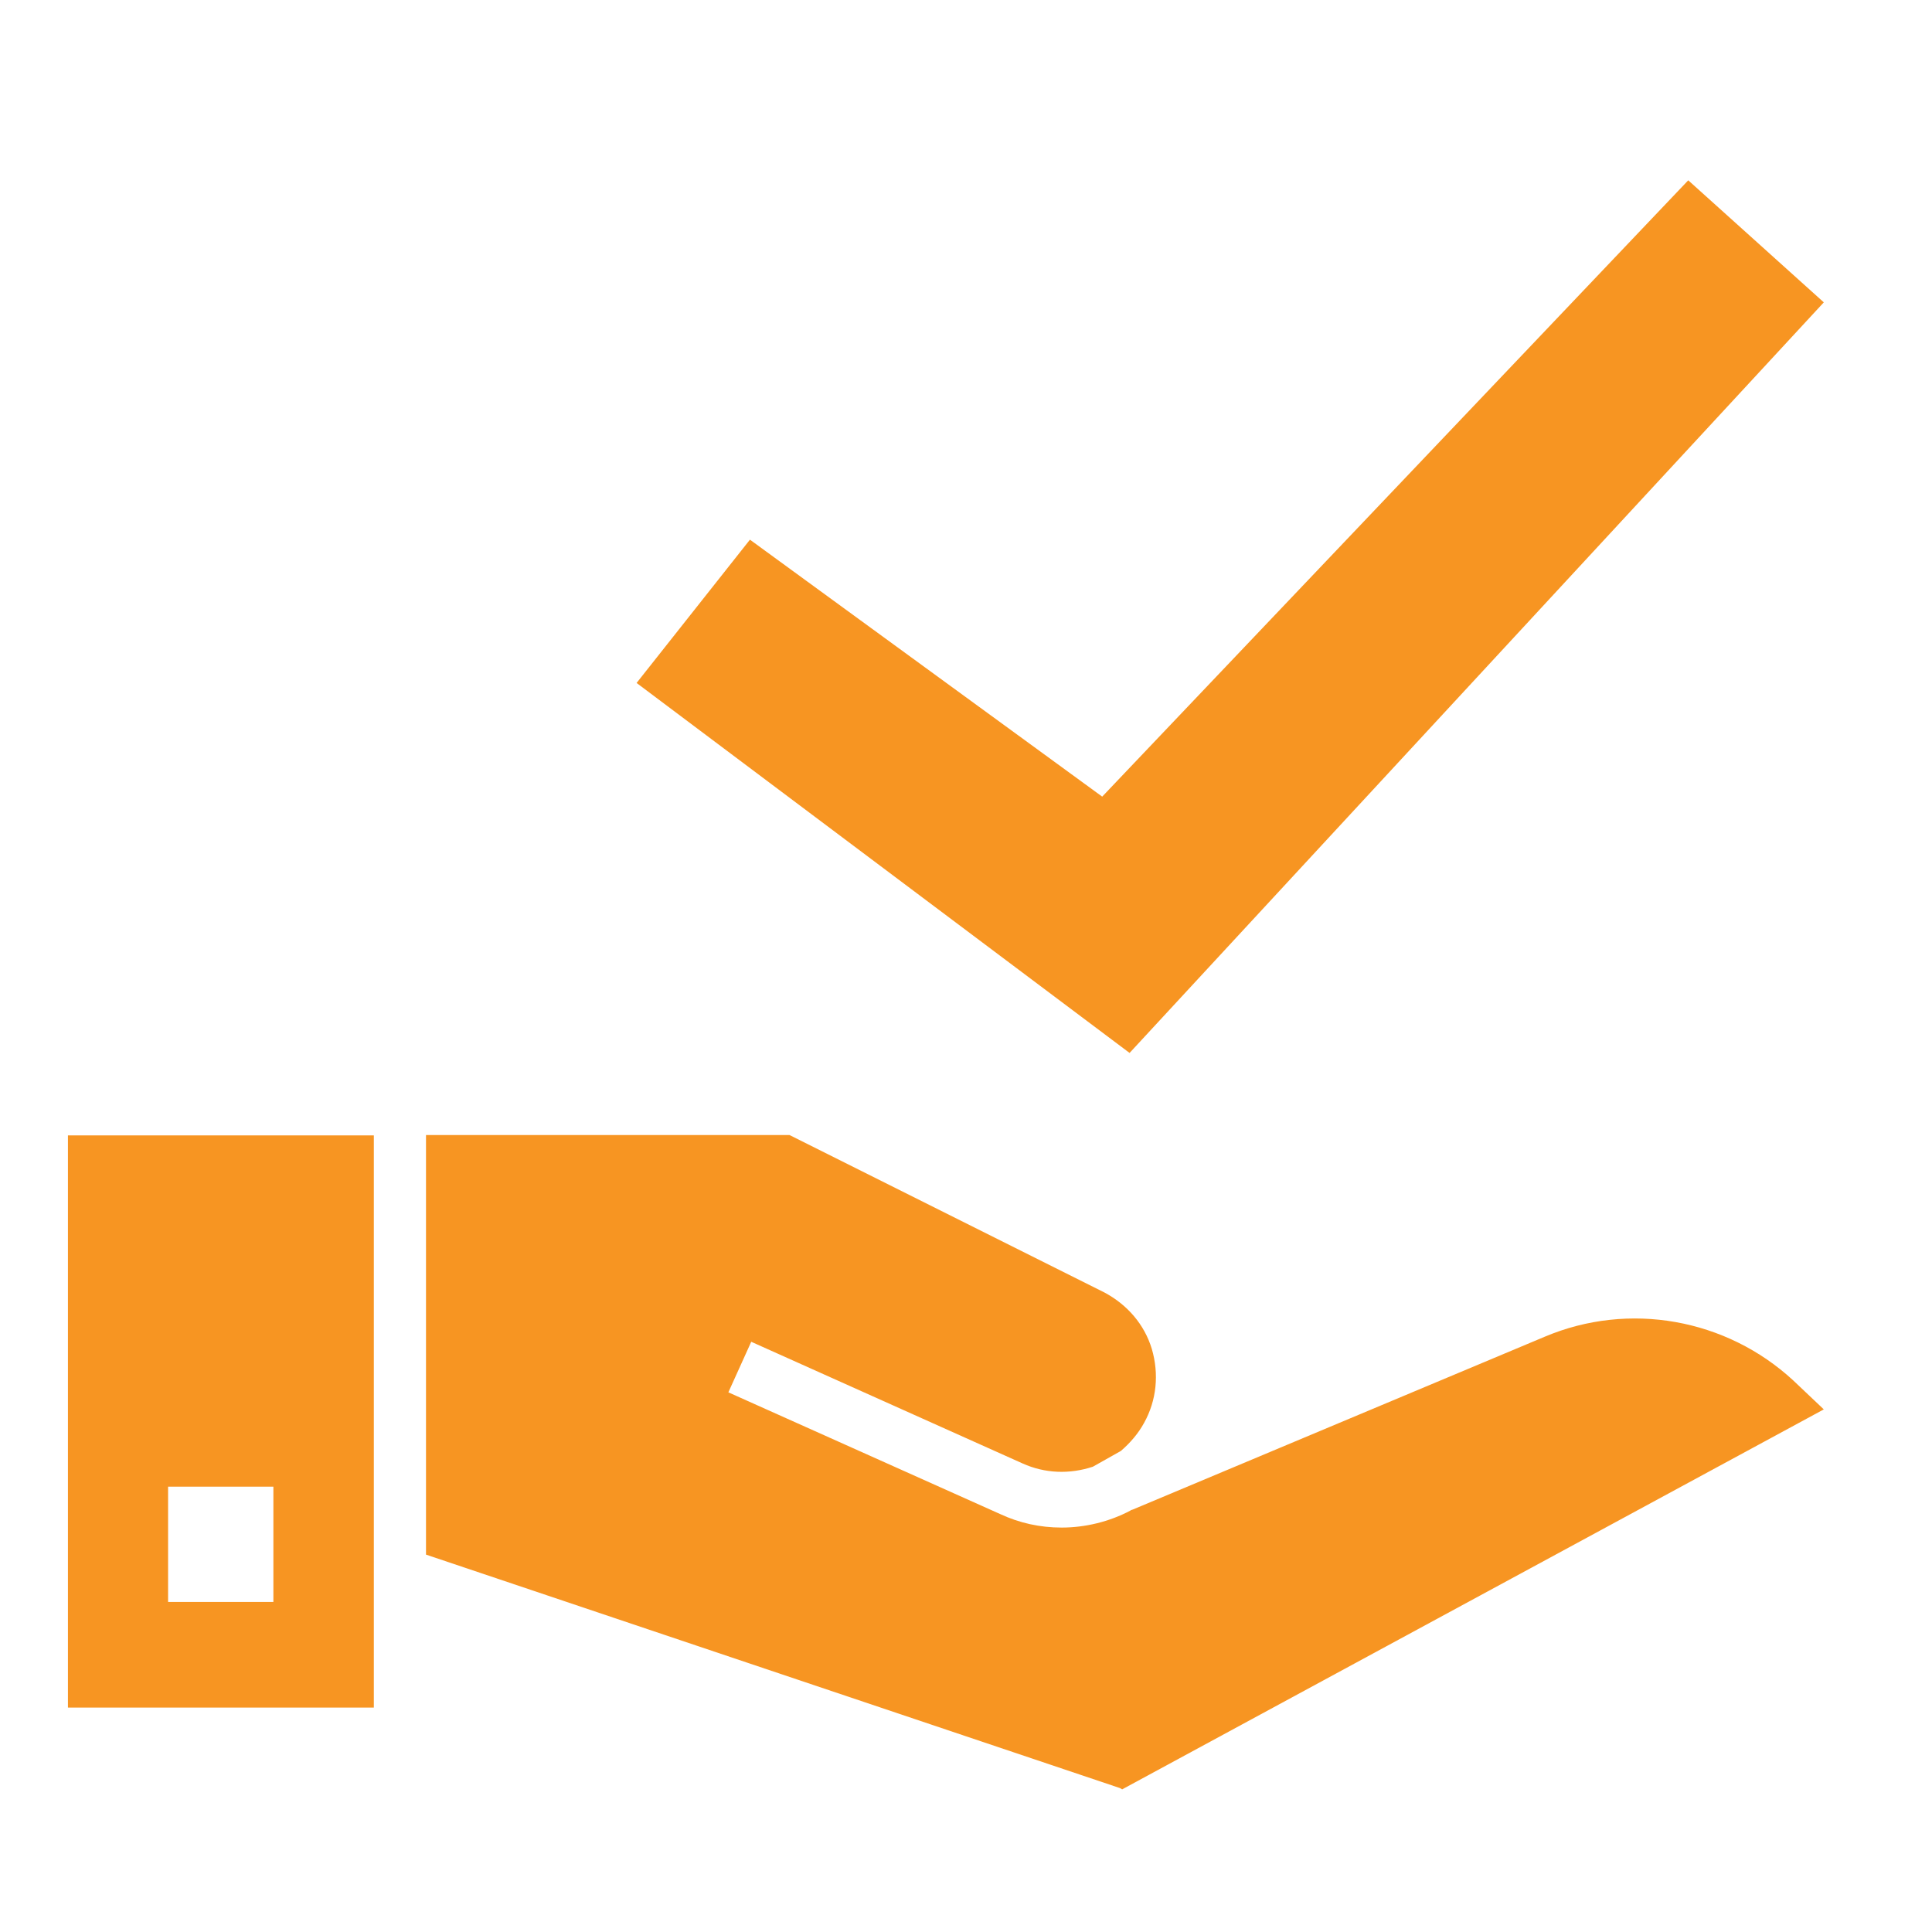
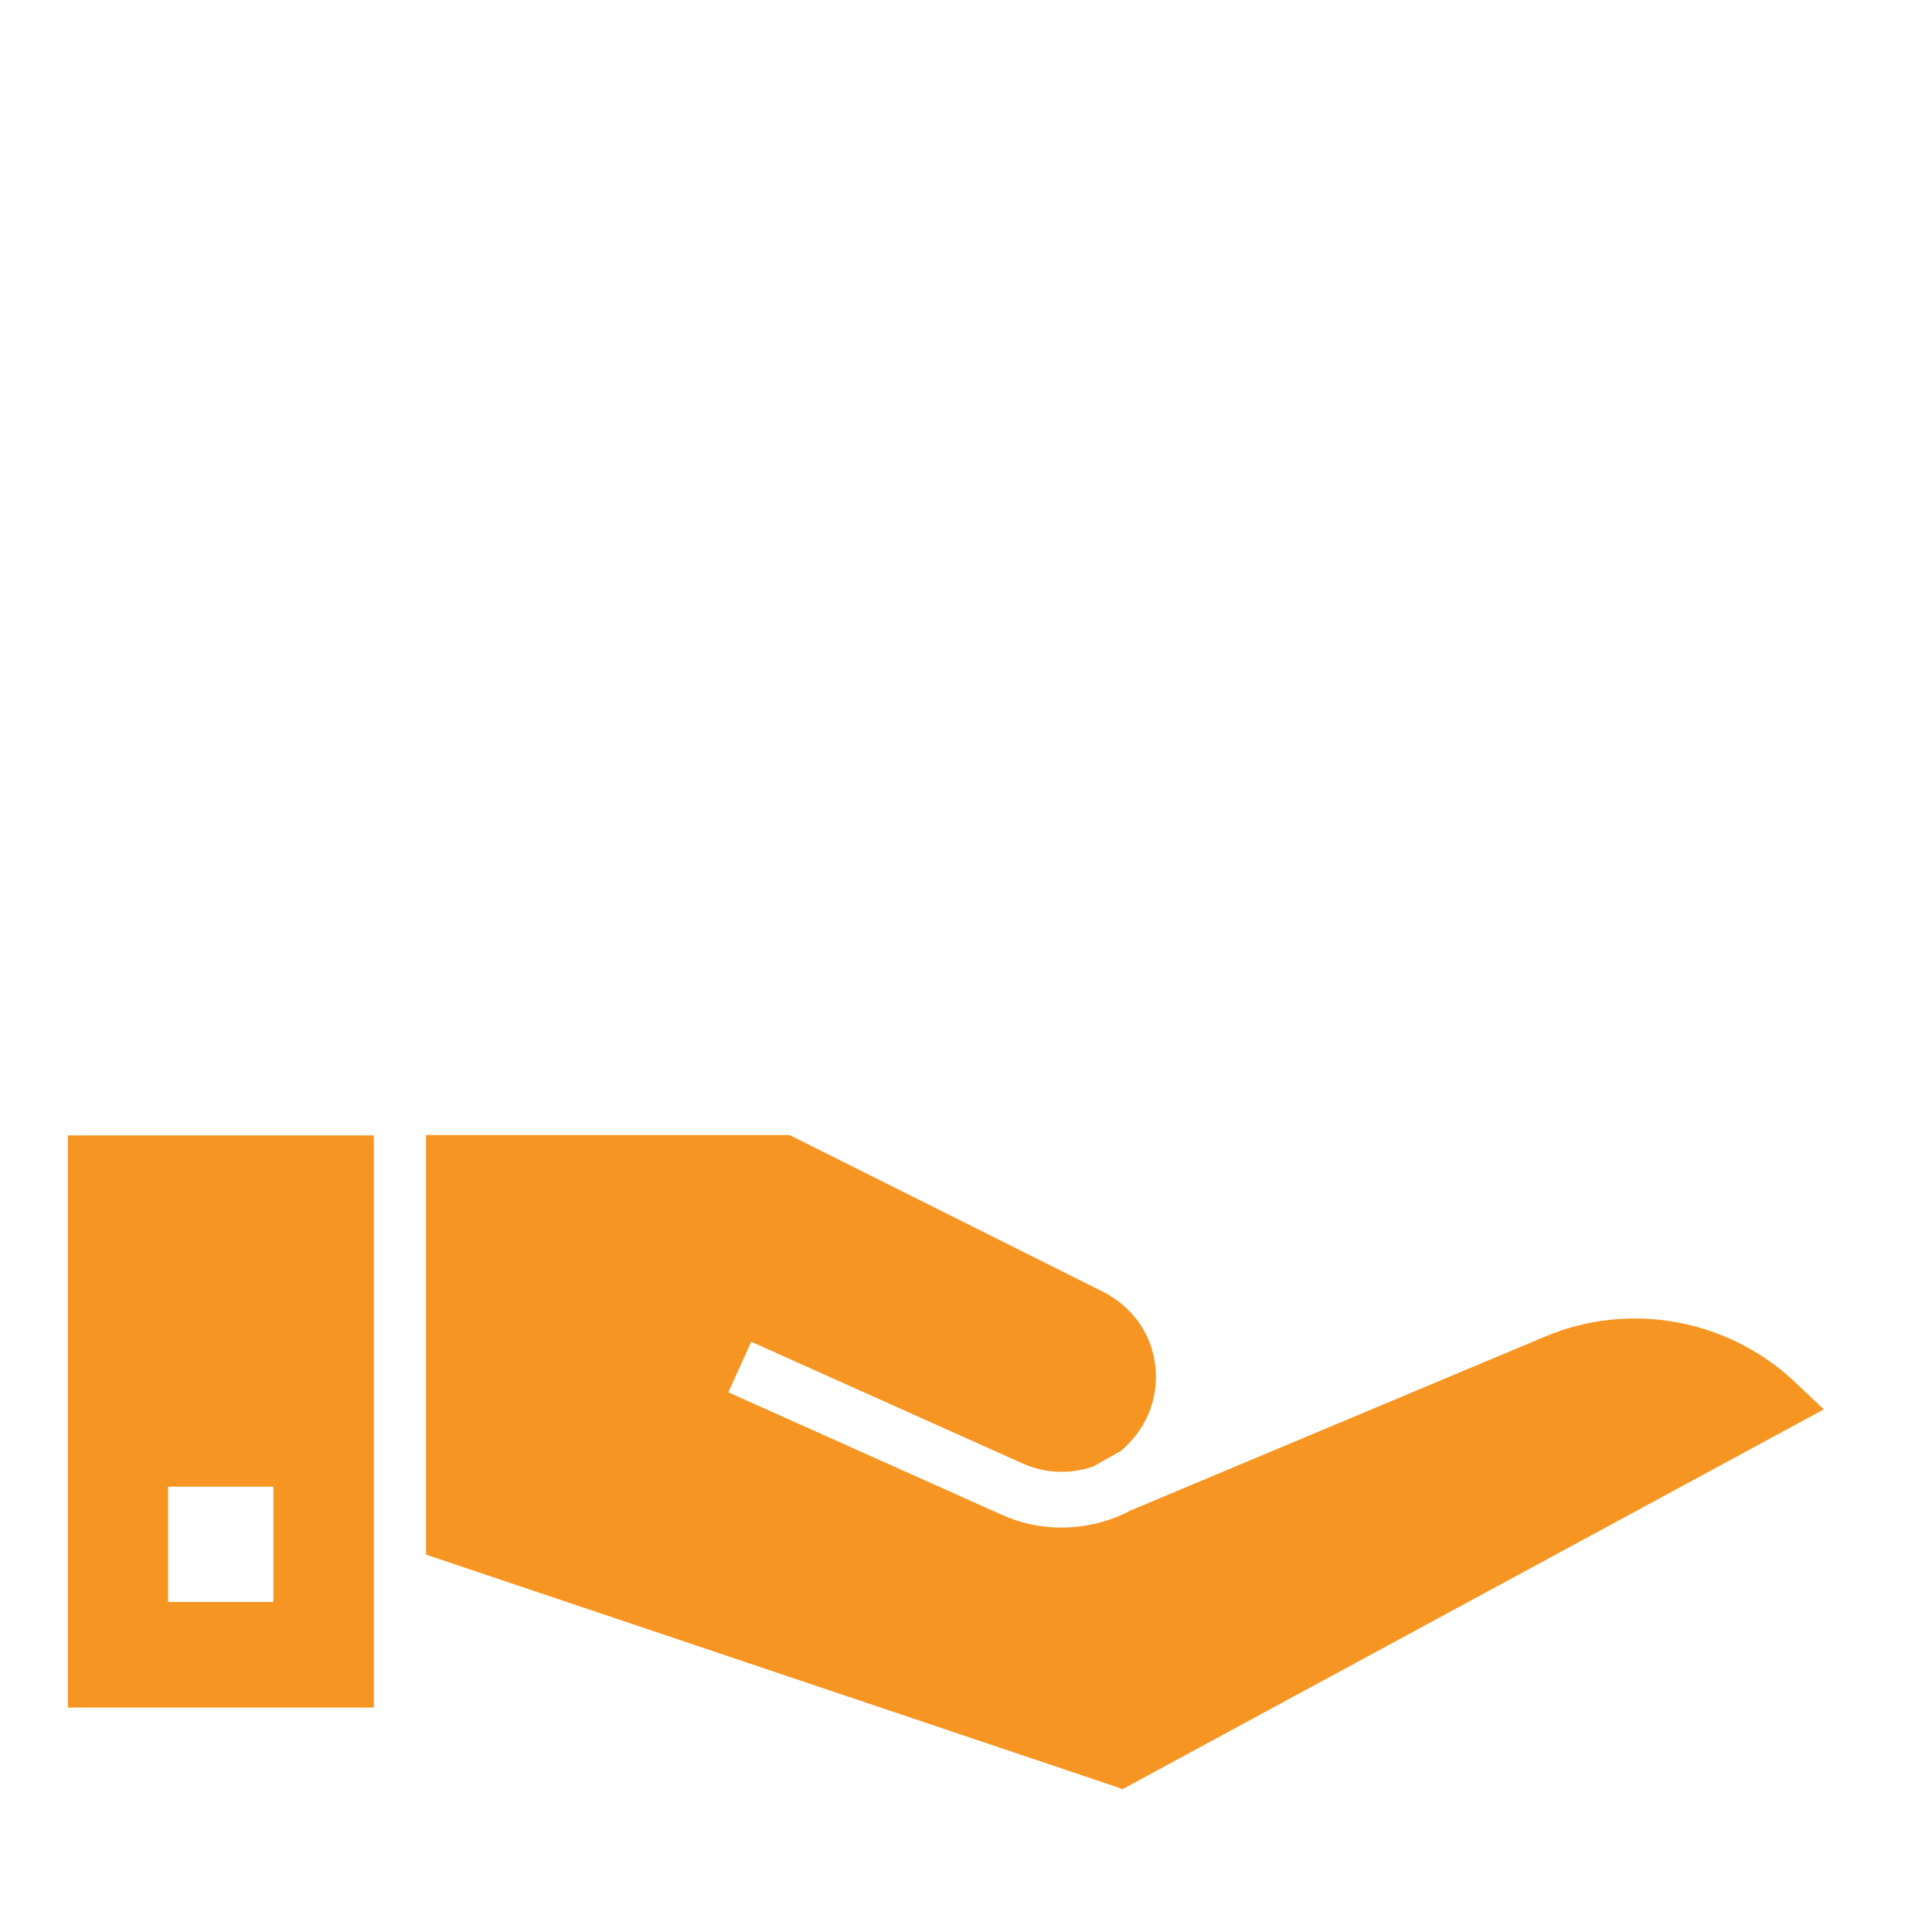
<svg xmlns="http://www.w3.org/2000/svg" version="1.1" id="Ebene_1" x="0px" y="0px" viewBox="0 0 600 600" style="enable-background:new 0 0 600 600;" xml:space="preserve">
  <style type="text/css">
	.st0{fill:#F79522;}
</style>
  <g id="XMLID_00000015339327889146479670000013841254942350467491_">
    <g>
      <path class="st0" d="M116.1,352.6v177.7H21.1V352.6H116.1z M84.9,497.5v-35.8H52.2v35.8H84.9z" />
      <path class="st0" d="M566.4,437.7l-217.9,118l-0.7-0.4l-215.5-72.5V352.5h112.9l0.4,0.2l97.4,48.7c7.1,3.8,12.4,9.9,14.7,17.5    c2.3,7.8,1.5,16-2.4,23c-1.8,3.3-4.3,6.2-7.2,8.7l-8.7,4.9c-7.3,2.4-14.9,2.1-21.8-1l-84.3-37.8l-7.1,15.7l84.4,37.8    c6,2.8,12.4,4.2,19.1,4.2c7.3,0,14.8-1.8,21.4-5.3l0.1-0.1l0.6-0.2l128-53.7c26.1-11,56.3-5.6,77.1,13.6L566.4,437.7z" />
    </g>
  </g>
-   <polygon class="st0" points="524.3,56 566.4,93.9 350.8,327 197.7,212.1 232.9,167.6 342.3,247.4 " />
</svg>